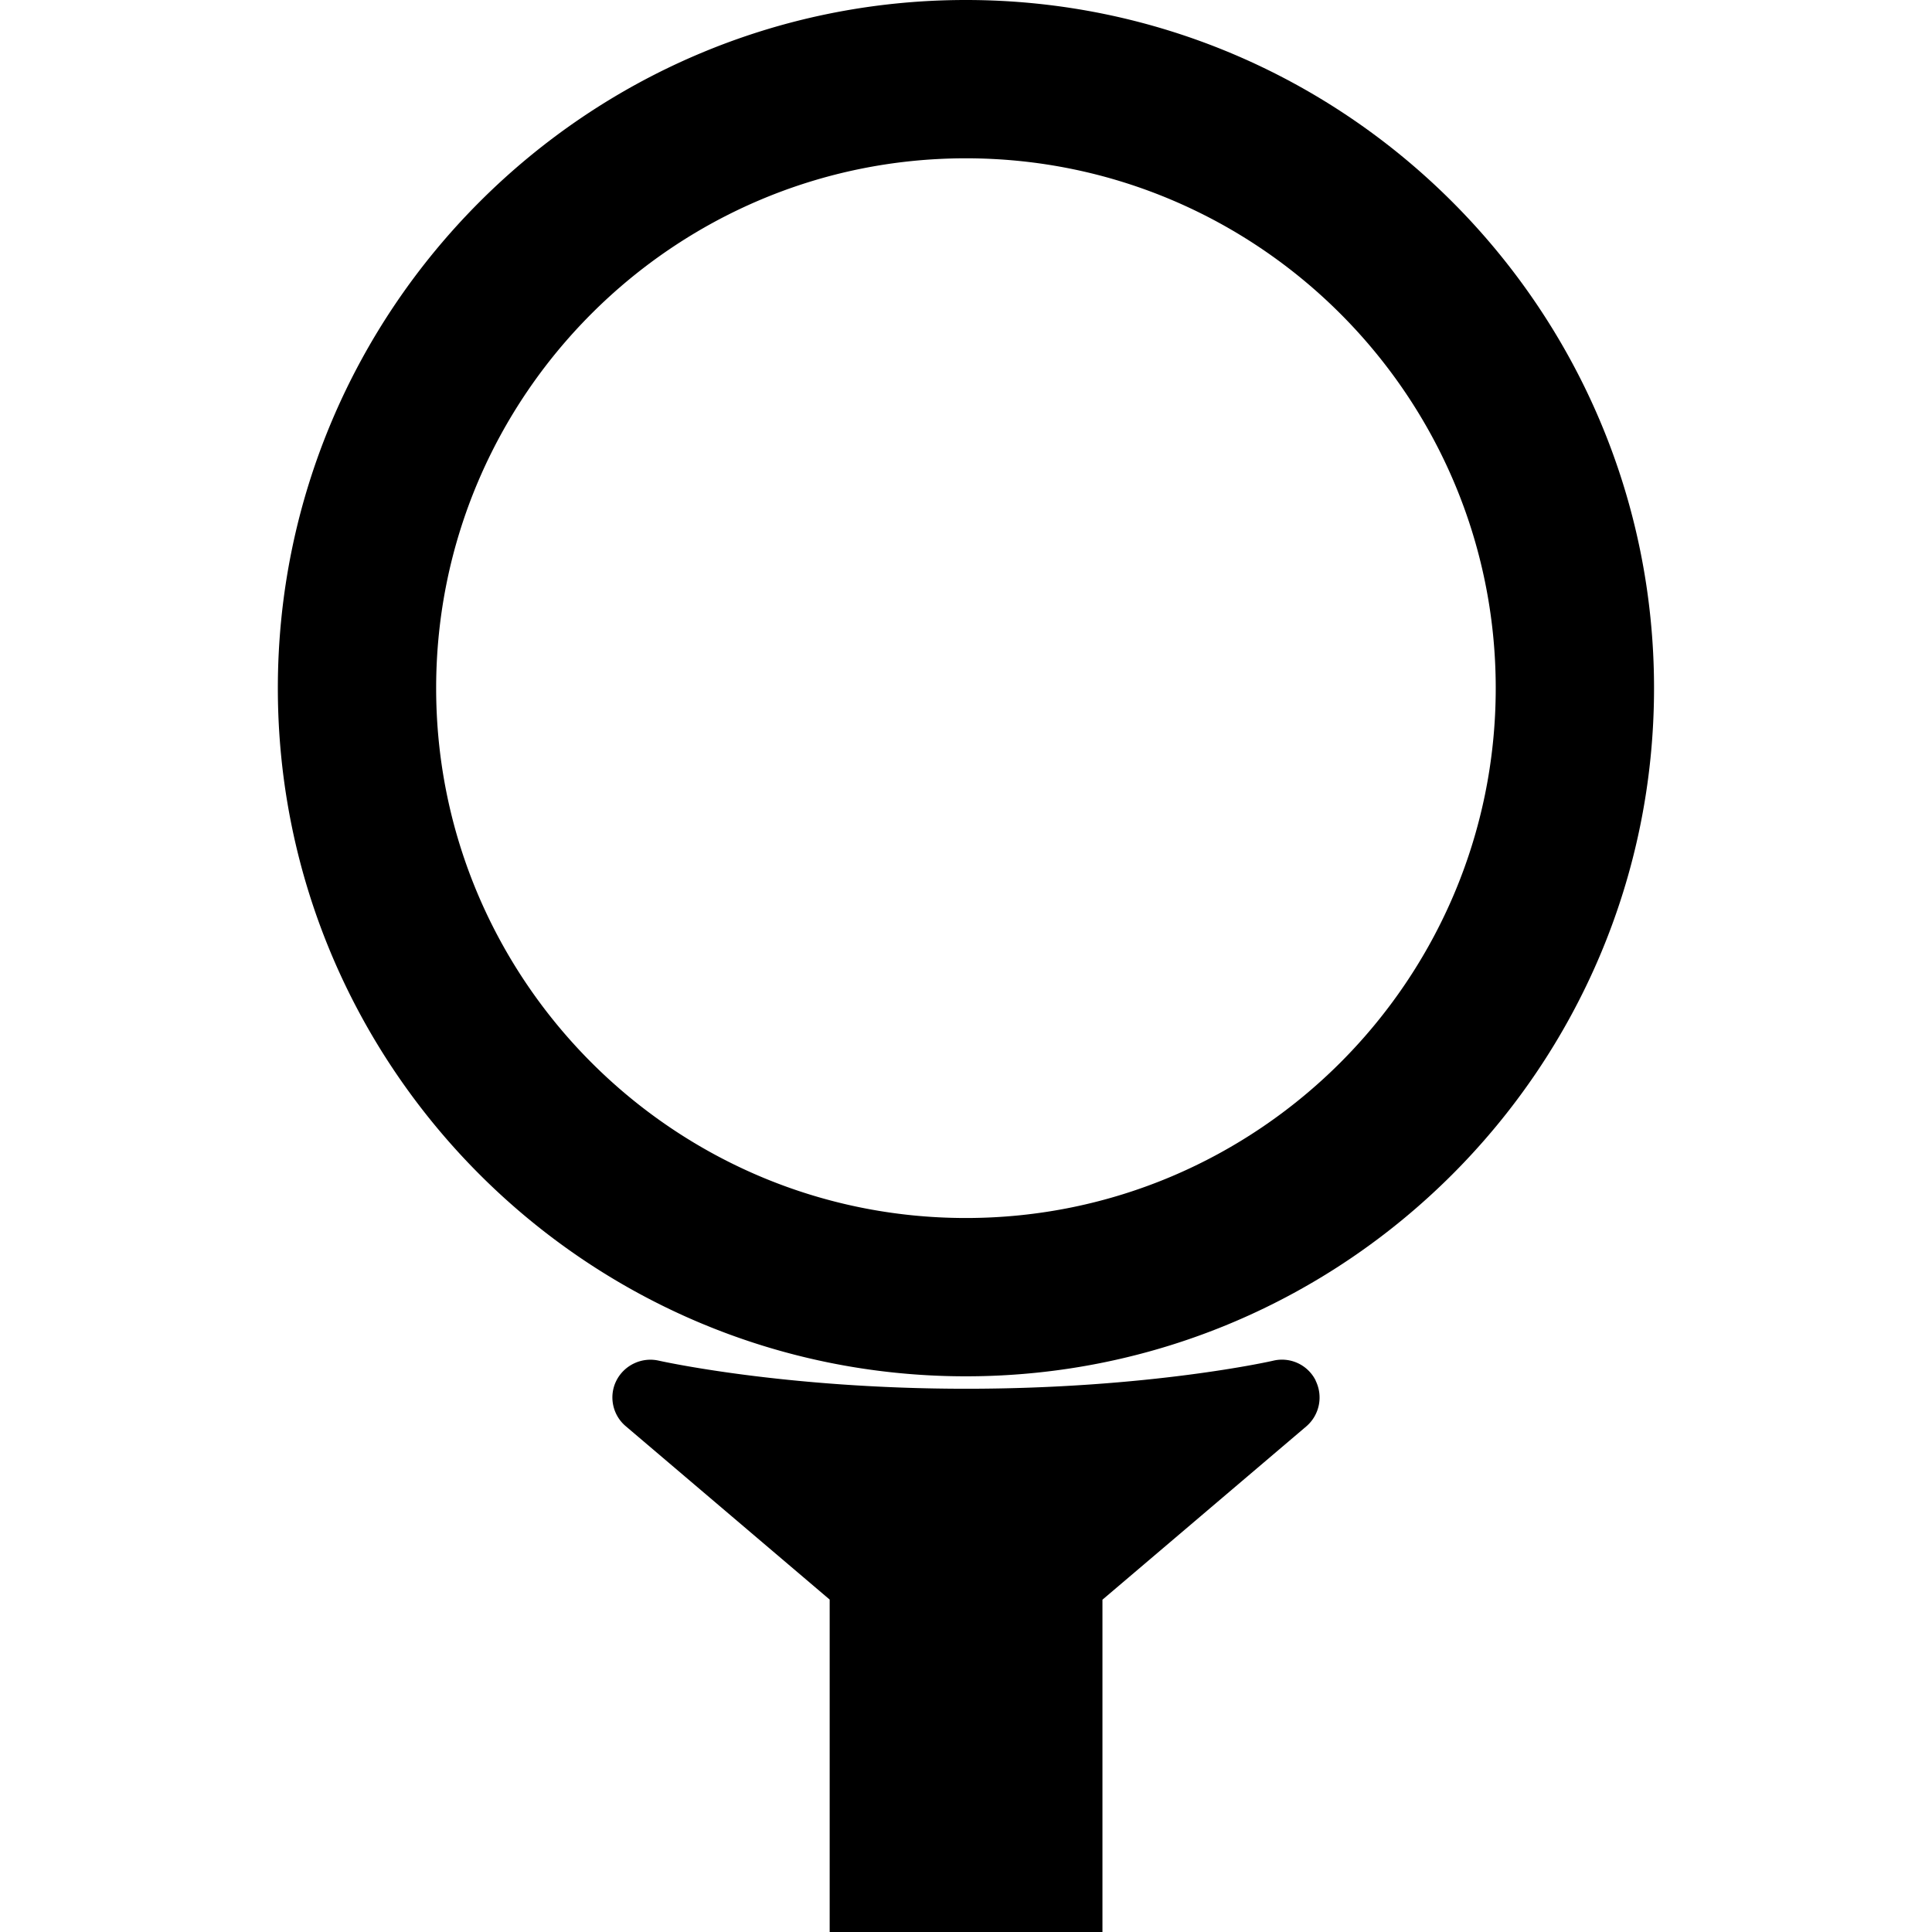
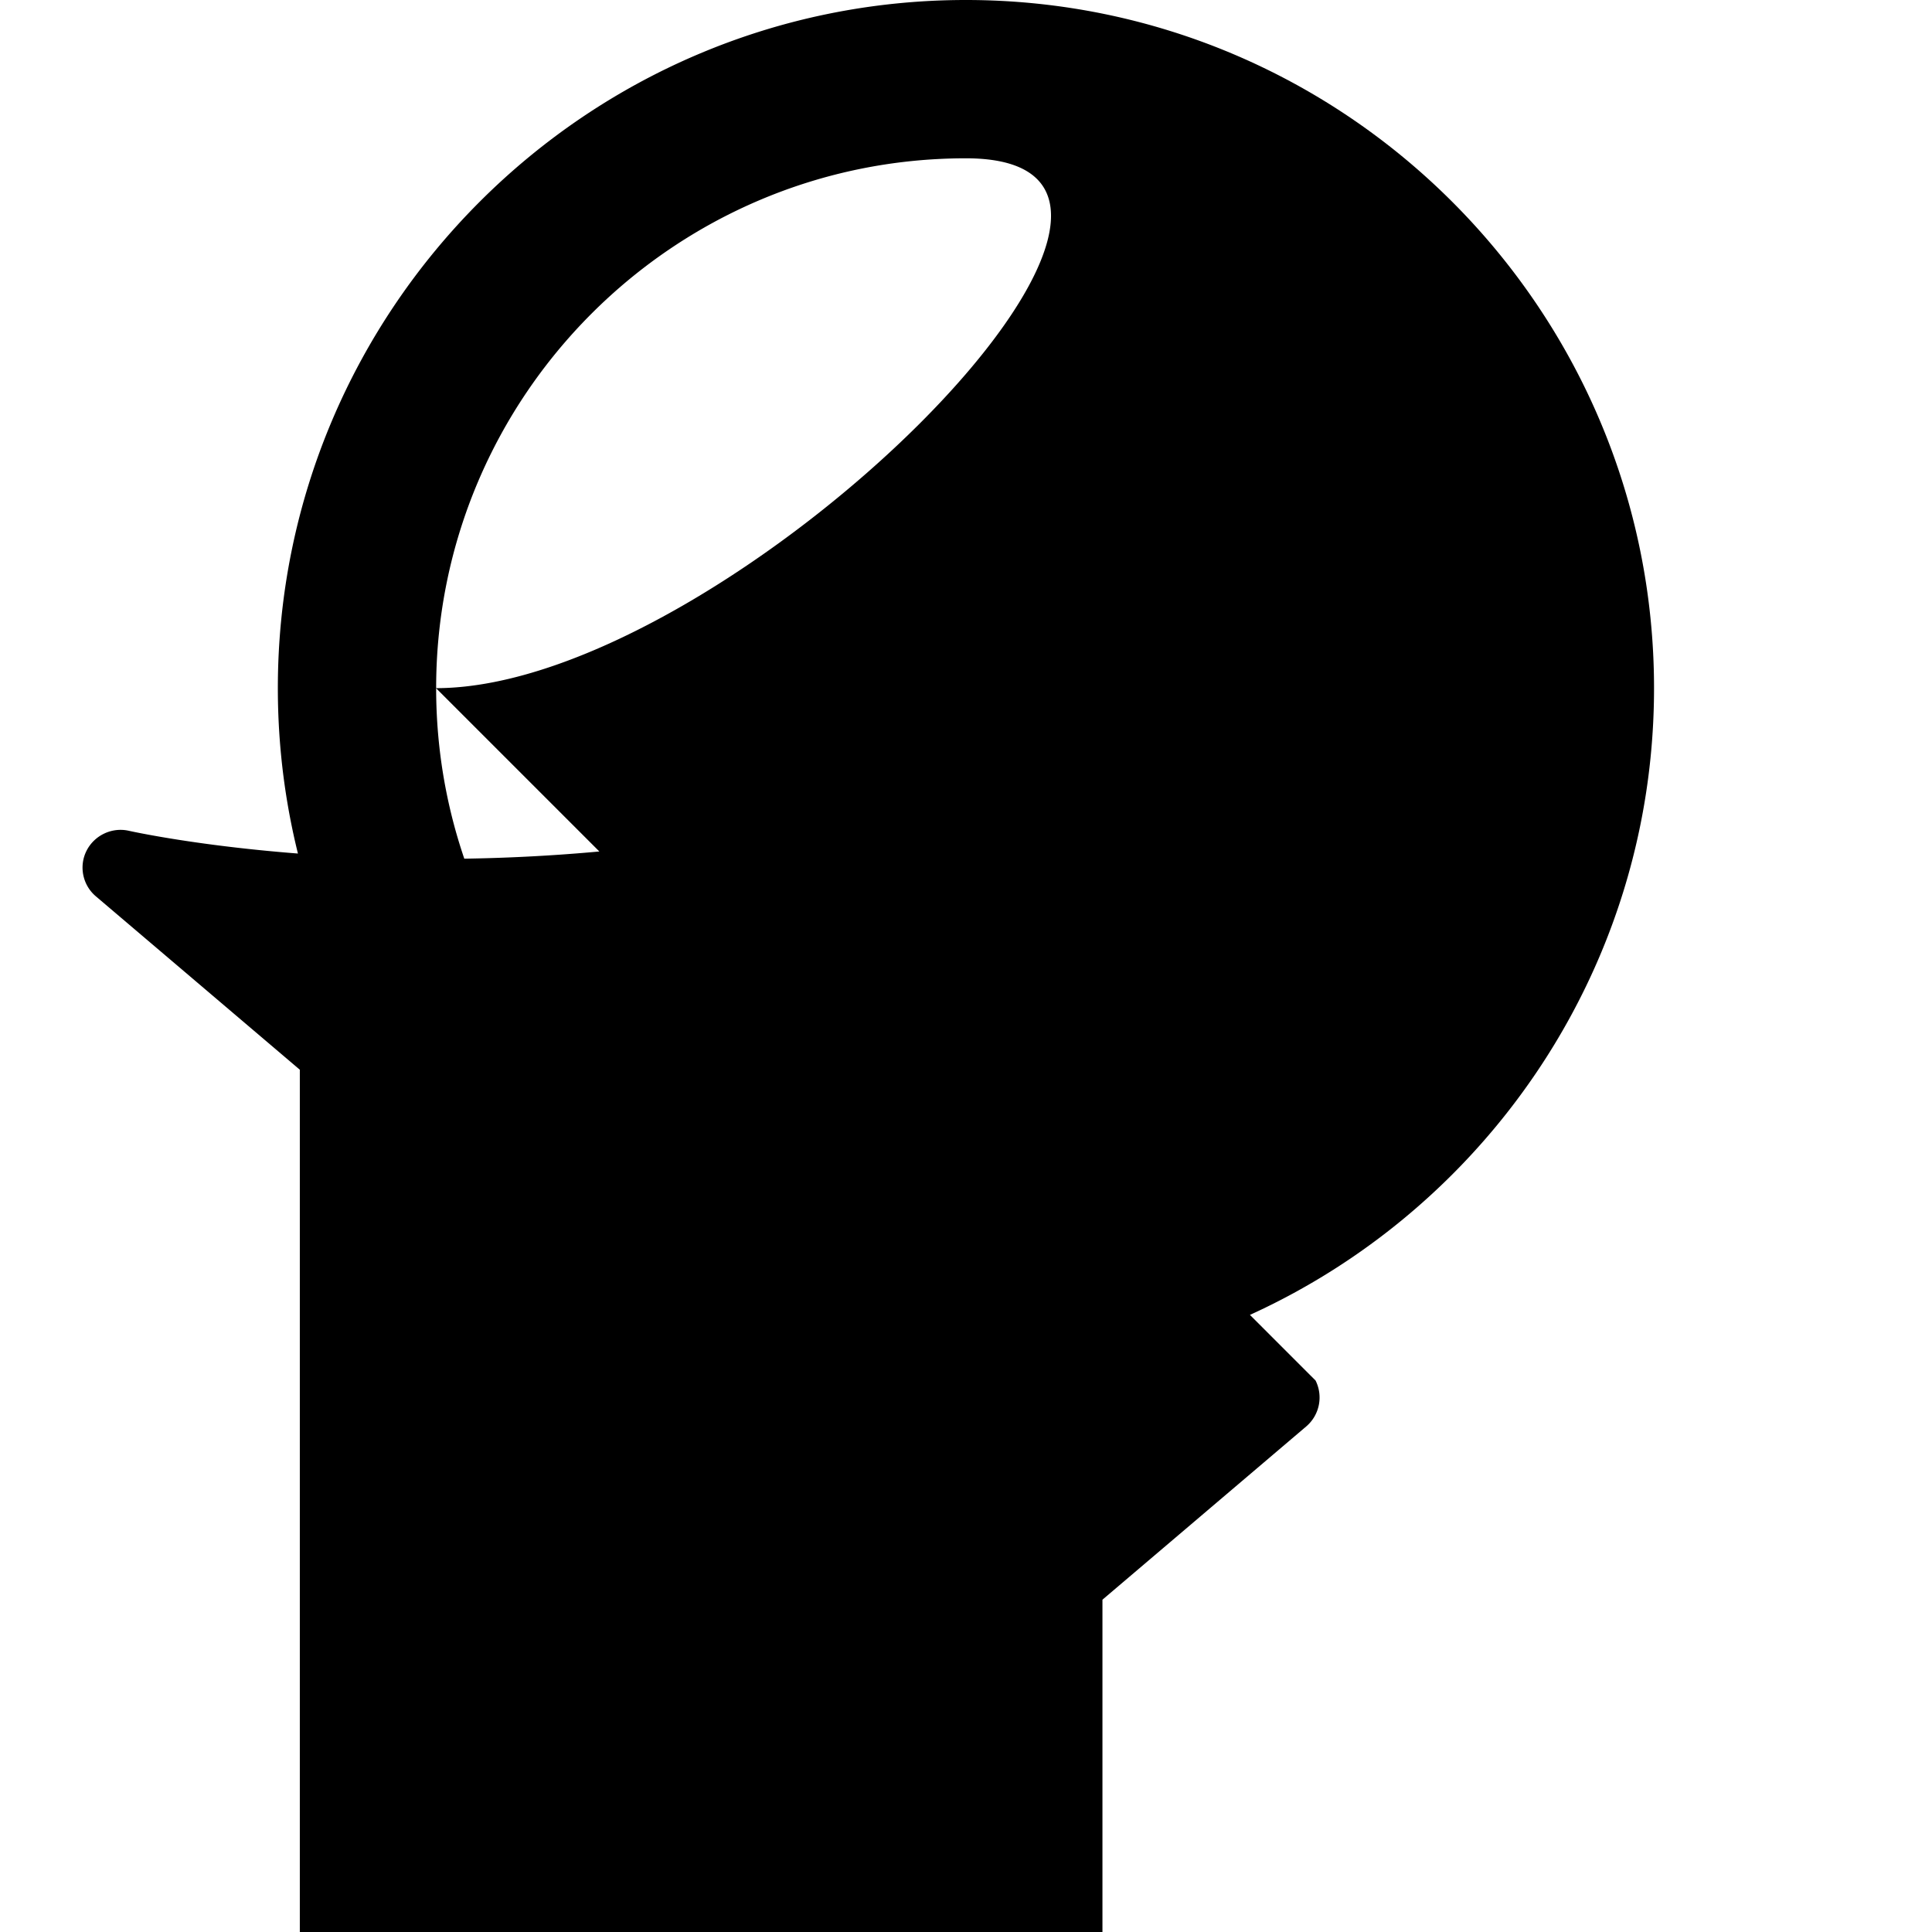
<svg xmlns="http://www.w3.org/2000/svg" viewBox="0 0 16 16">
-   <path d="M7.999 0C4.858 0 2.301 2.557 2.301 5.699s2.557 5.699 5.698 5.699c3.142 0 5.699-2.557 5.699-5.699S11.141 0 7.999 0m0 10.087c-2.419 0-4.387-1.969-4.387-4.388S5.58 1.311 7.999 1.311c2.419 0 4.388 1.969 4.388 4.388s-1.969 4.388-4.388 4.388m2.897 1.346a.312.312 0 0 0-.349-.165c-.01.003-1.027.233-2.546.233-1.513 0-2.537-.231-2.547-.233-.139-.031-.284.037-.349.165s-.033.285.077.378l1.689 1.436V16H9.13v-2.752l1.689-1.436a.315.315 0 0 0 .076-.379z" />
+   <path d="M7.999 0C4.858 0 2.301 2.557 2.301 5.699s2.557 5.699 5.698 5.699c3.142 0 5.699-2.557 5.699-5.699S11.141 0 7.999 0m0 10.087c-2.419 0-4.387-1.969-4.387-4.388S5.58 1.311 7.999 1.311s-1.969 4.388-4.388 4.388m2.897 1.346a.312.312 0 0 0-.349-.165c-.01.003-1.027.233-2.546.233-1.513 0-2.537-.231-2.547-.233-.139-.031-.284.037-.349.165s-.033.285.077.378l1.689 1.436V16H9.13v-2.752l1.689-1.436a.315.315 0 0 0 .076-.379z" />
</svg>